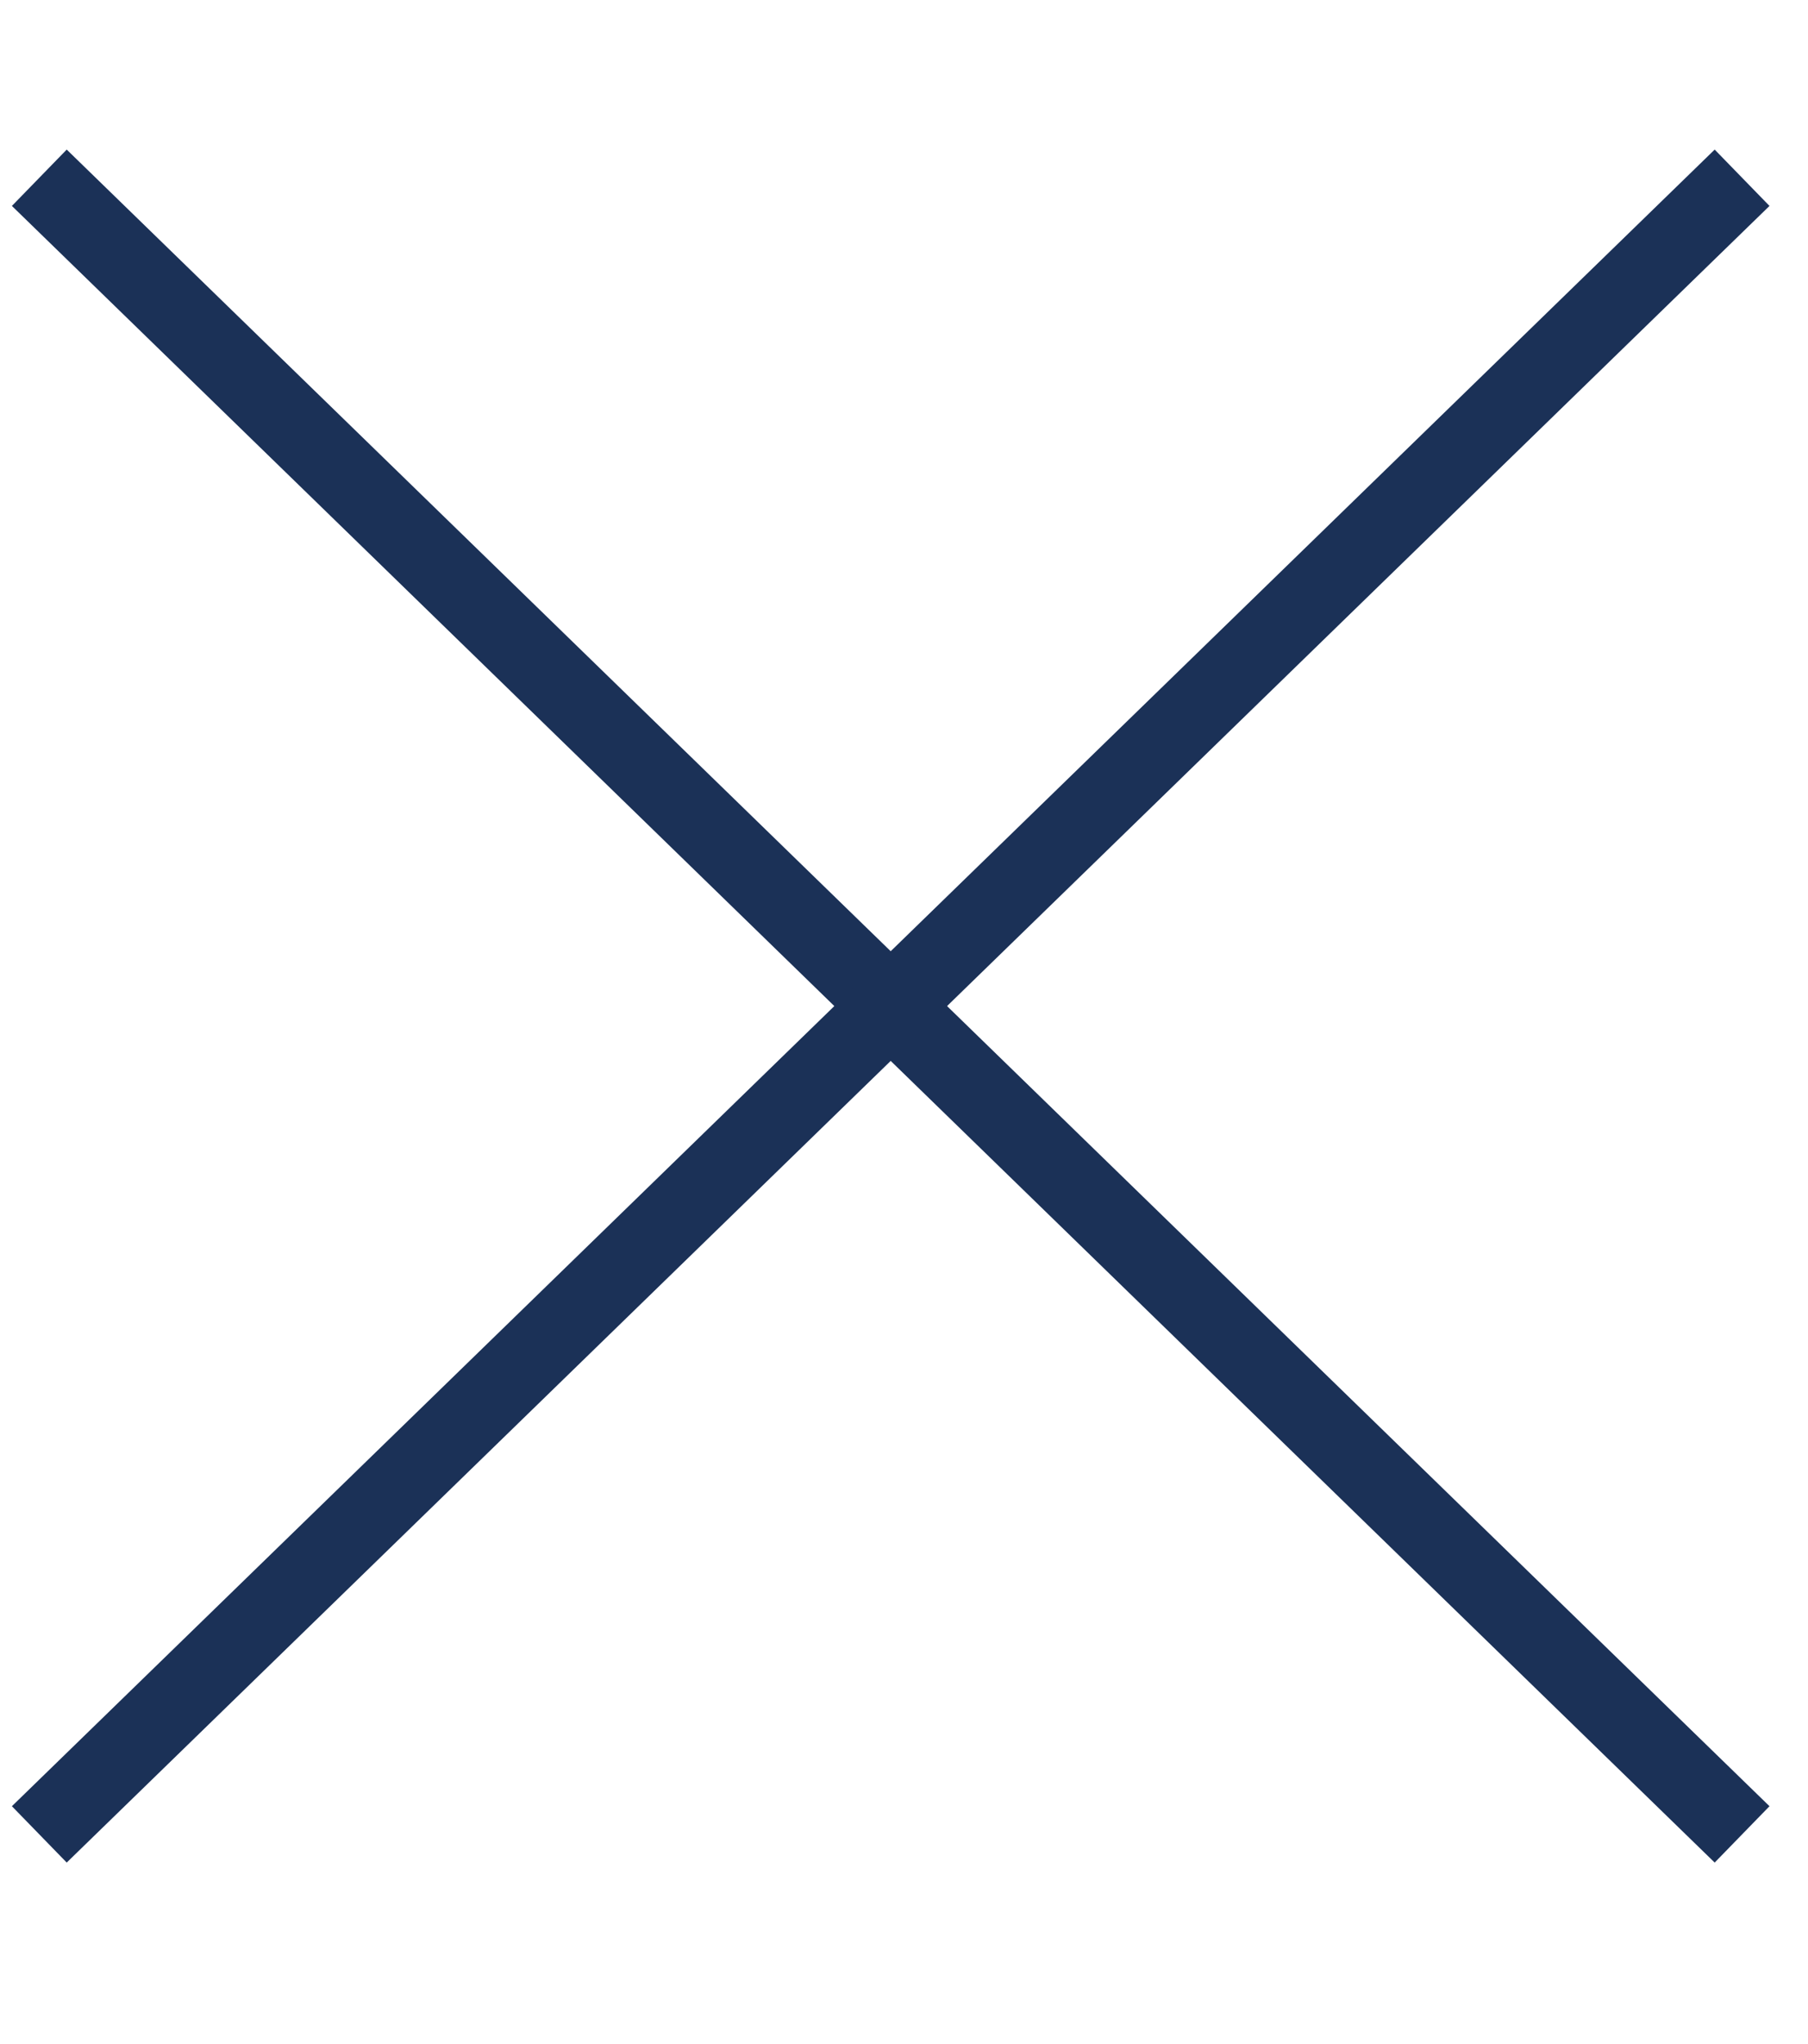
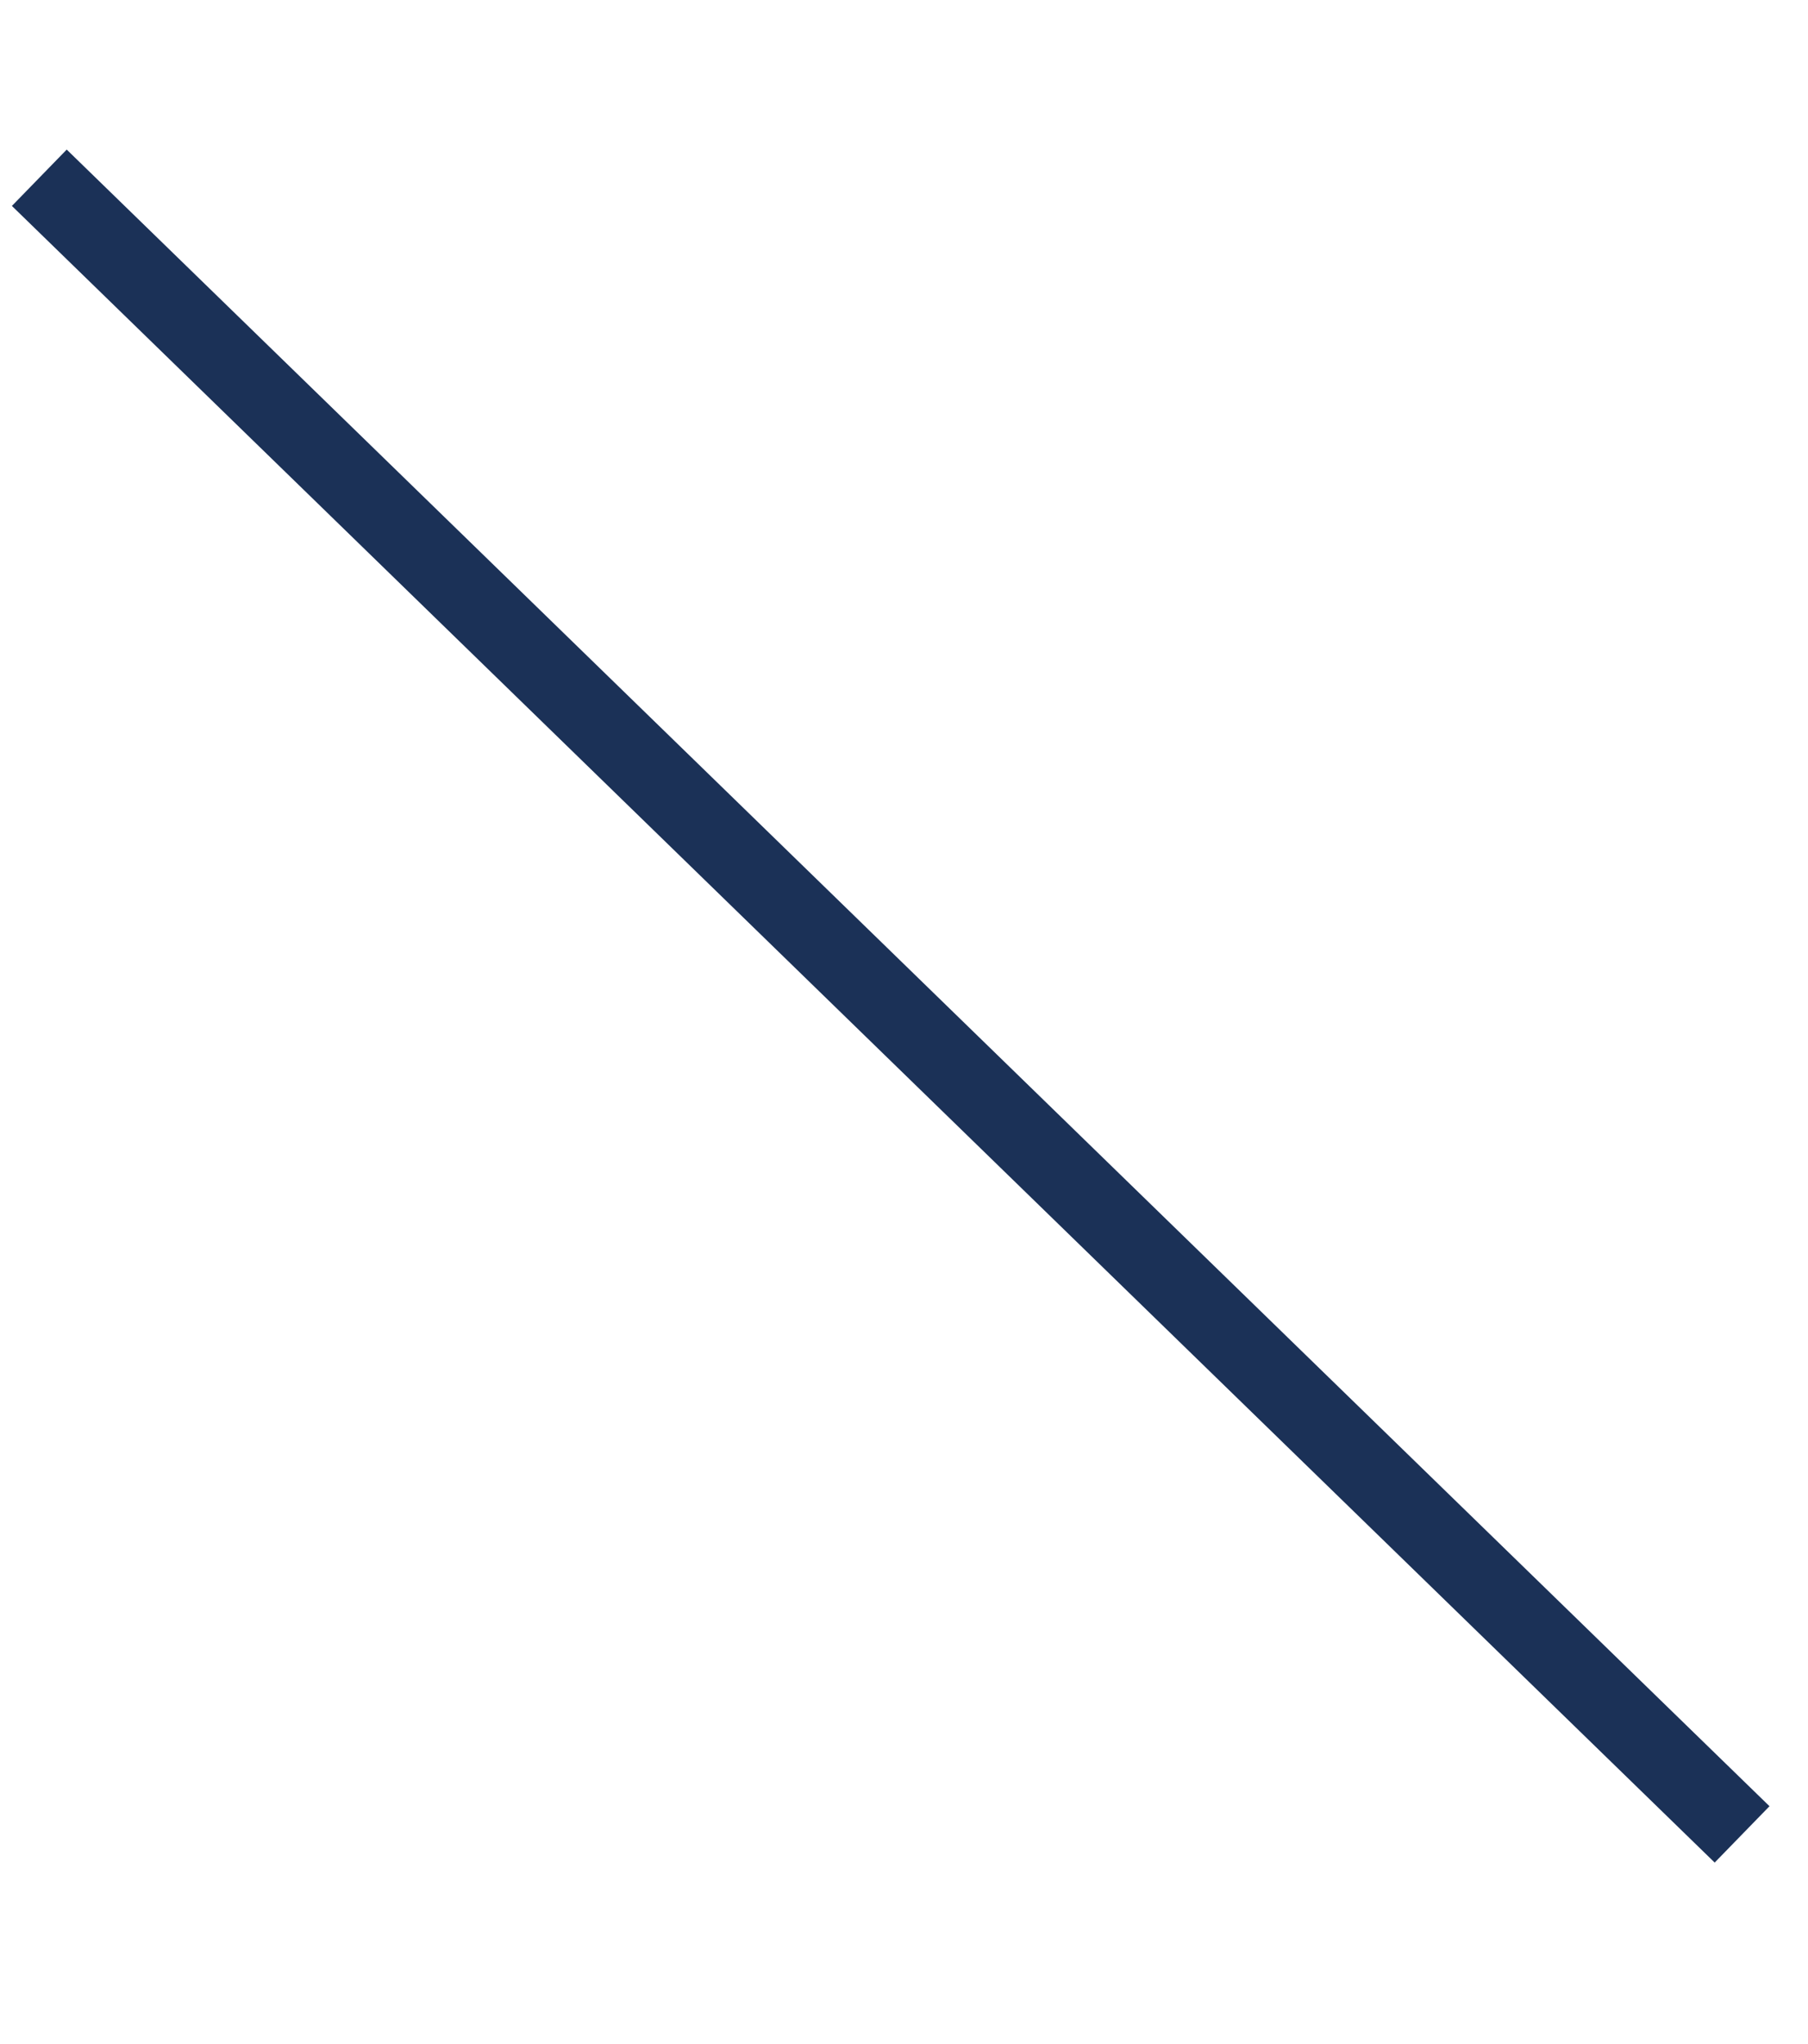
<svg xmlns="http://www.w3.org/2000/svg" width="46" height="52" viewBox="0 0 46 52" fill="none">
  <path d="M1 4.522L44.323 46.666" stroke="#1B3157" stroke-width="2" />
-   <path d="M44.323 4.522L1 46.666" stroke="#1B3157" stroke-width="2" />
</svg>